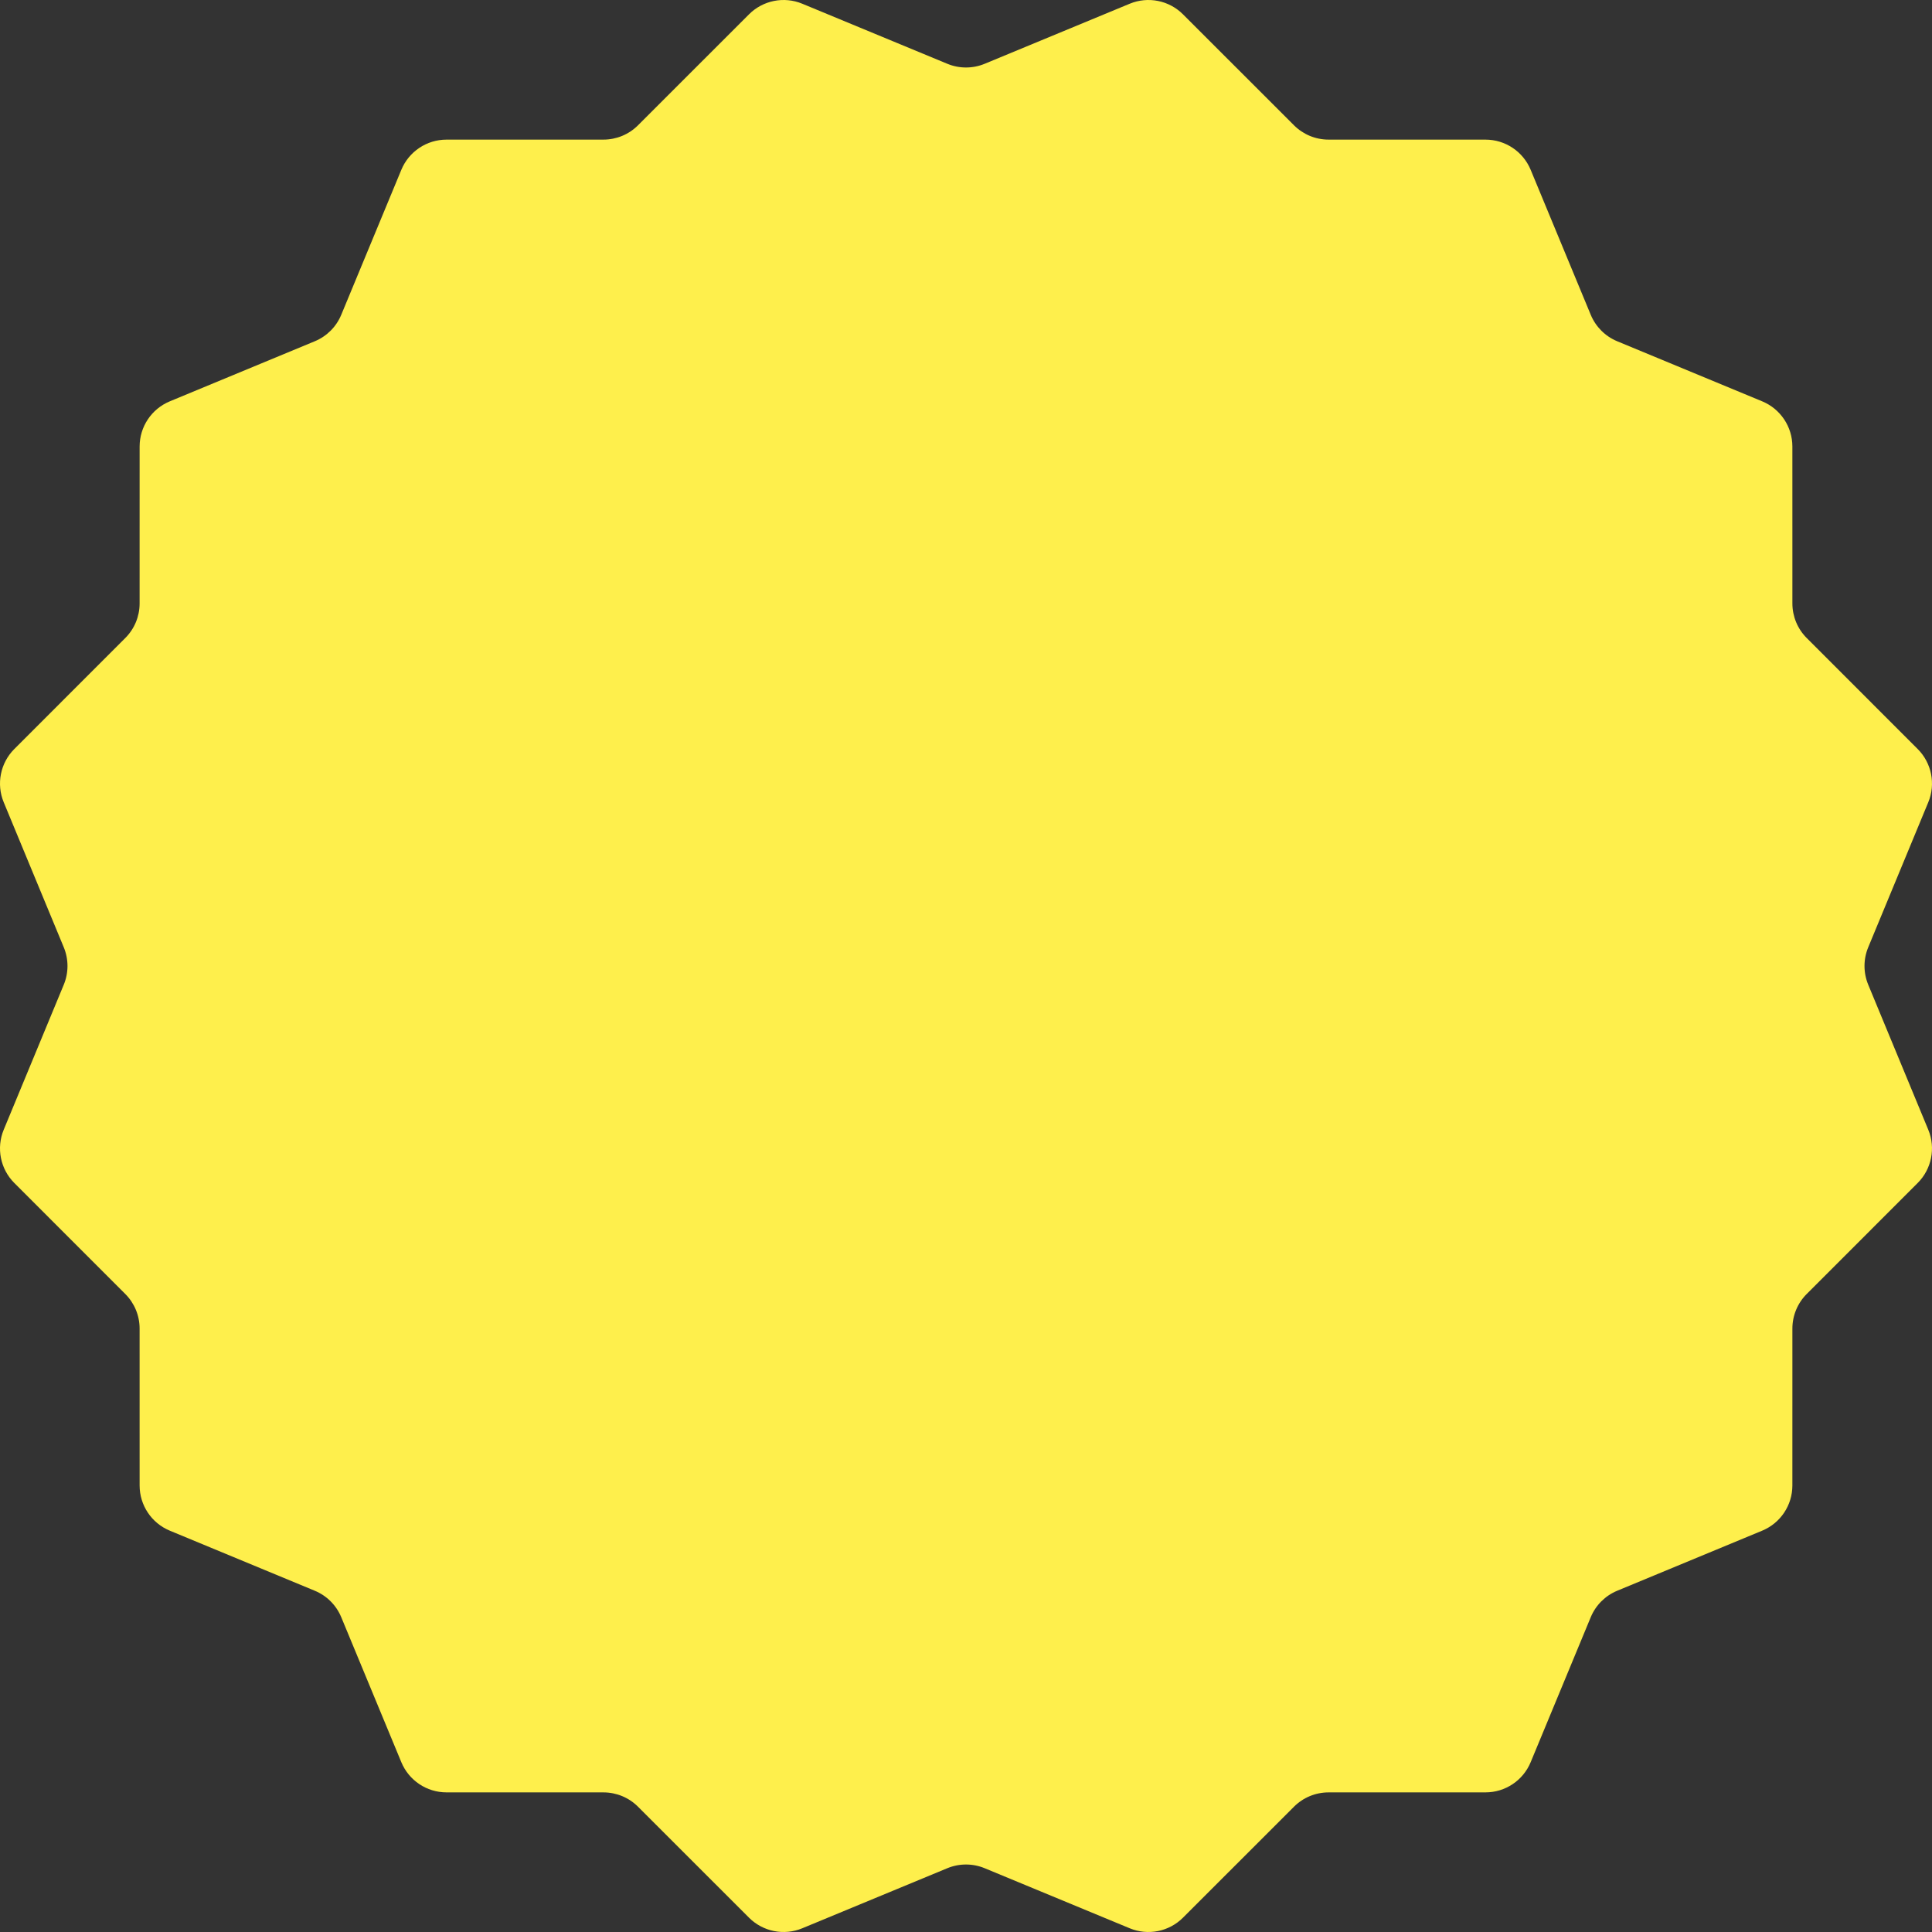
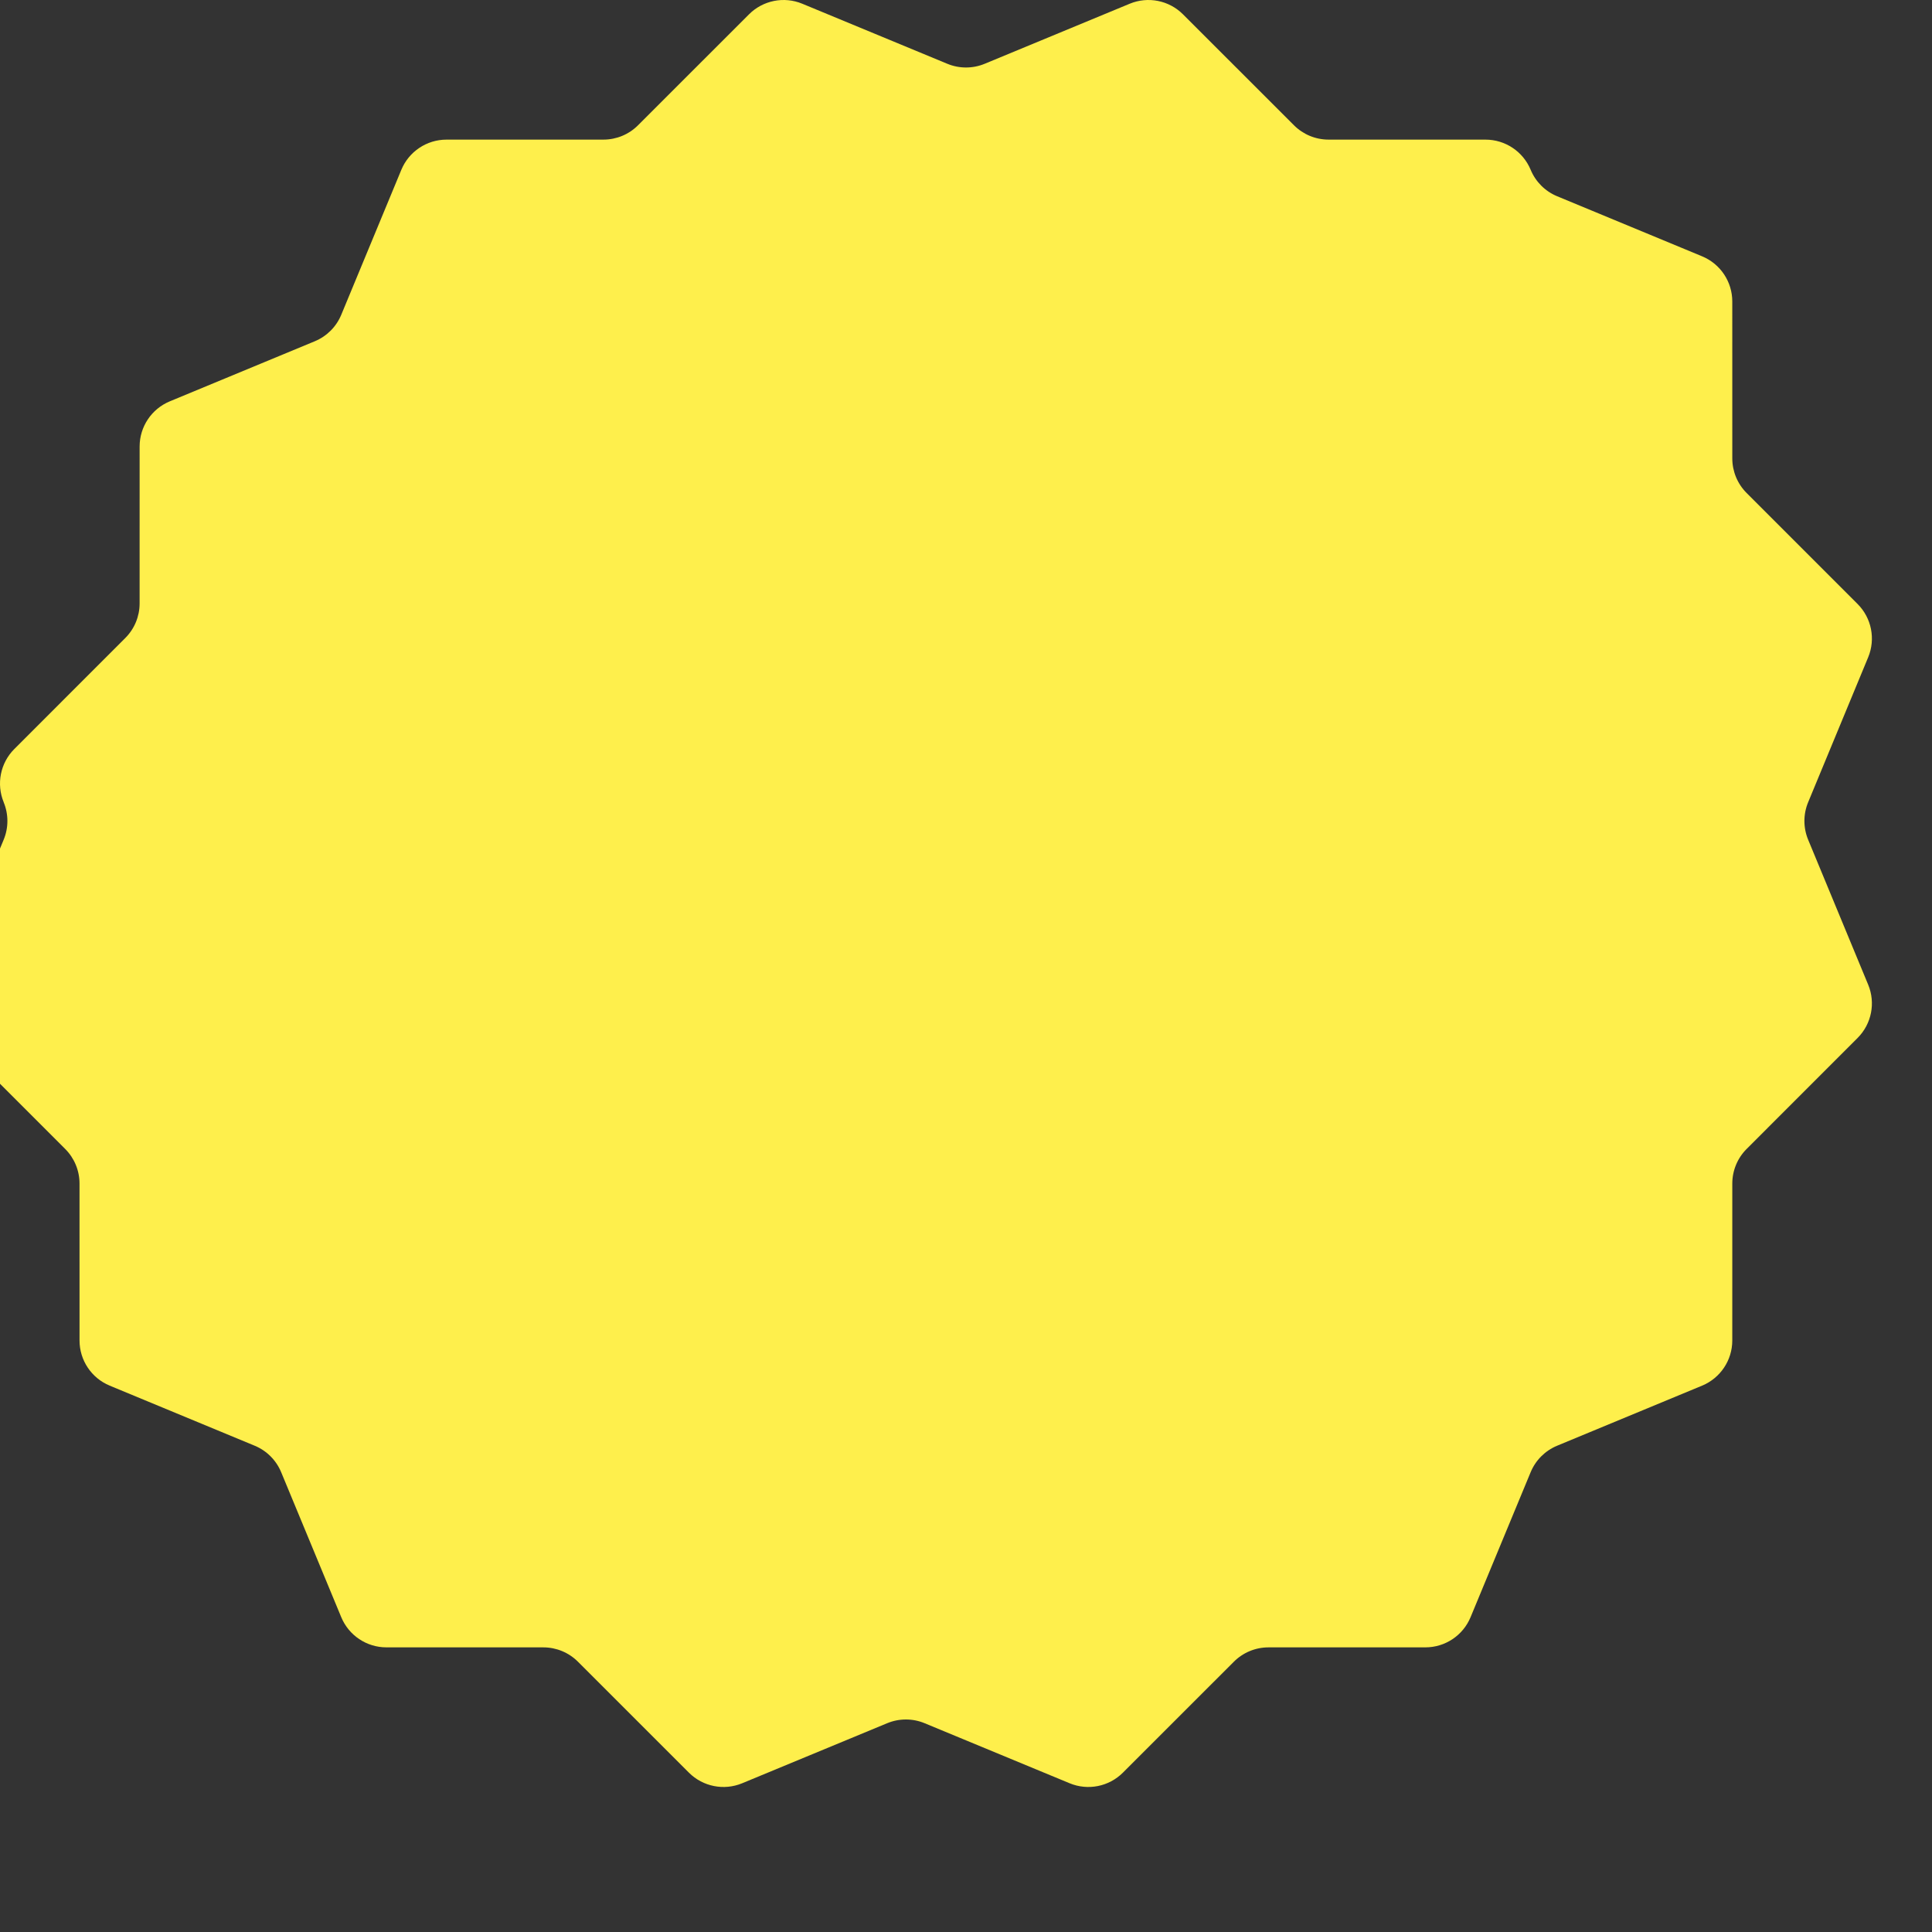
<svg xmlns="http://www.w3.org/2000/svg" id="_レイヤー_2" viewBox="0 0 219.497 219.497">
  <rect x="0" y="0" width="219.497" height="219.497" fill="#333333" stroke="none" />
  <defs>
    <style>.cls-1{fill:#feef4c;}</style>
  </defs>
-   <path class="cls-1" d="M111.873,7.246L128.35.423c2.074-.859,4.462-.384,6.05,1.203l12.612,12.609c1.041,1.041,2.453,1.626,3.925,1.626l17.834.002c2.245 0,4.269,1.353,5.129,3.427l6.827,16.476c.564,1.36,1.644,2.441,3.004,3.004l16.476,6.827c2.074.859,3.427,2.884,3.427,5.129l.002,17.834c0,1.472.585,2.884,1.626,3.925l12.609,12.612c1.588,1.588,2.062,3.976,1.203,6.05l-6.823,16.477c-.563,1.36-.563,2.888,0,4.249l6.823,16.477c.859,2.074.384,4.462-1.203,6.05l-12.609,12.612c-1.041,1.041-1.626,2.453-1.626,3.925l-.002,17.834c-0,2.245-1.353,4.269-3.427,5.129l-16.476,6.827c-1.36.564-2.441,1.644-3.004,3.004l-6.827,16.476c-.859,2.074-2.884,3.427-5.129,3.427l-17.834.002c-1.472 0-2.884.585-3.925,1.626l-12.612,12.609c-1.588,1.588-3.976,2.062-6.05,1.203l-16.477-6.823c-1.36-.563-2.888-.563-4.249,0l-16.477,6.823c-2.074.859-4.462.384-6.05-1.203l-12.612-12.609c-1.041-1.041-2.453-1.626-3.925-1.626l-17.834-.002c-2.245-0-4.269-1.353-5.129-3.427l-6.827-16.476c-.564-1.36-1.644-2.441-3.004-3.004l-16.476-6.827c-2.074-.859-3.427-2.884-3.427-5.129l-.002-17.834c-0-1.472-.585-2.884-1.626-3.925l-12.609-12.612c-1.588-1.588-2.062-3.976-1.203-6.05l6.823-16.477c.563-1.36.563-2.888,0-4.249L.423,91.147c-.859-2.074-.384-4.462,1.203-6.05l12.609-12.612c1.041-1.041,1.626-2.453,1.626-3.925l.002-17.834c0-2.245,1.353-4.269,3.427-5.129l16.476-6.827c1.36-.564,2.441-1.644,3.004-3.004l6.827-16.476c.859-2.074,2.884-3.427,5.129-3.427l17.834-.002c1.472-0,2.884-.585,3.925-1.626l12.612-12.609c1.588-1.588,3.976-2.062,6.05-1.203l16.477,6.823c1.36.563,2.888.563,4.249,0Z" />
+   <path class="cls-1" d="M111.873,7.246L128.35.423c2.074-.859,4.462-.384,6.05,1.203l12.612,12.609c1.041,1.041,2.453,1.626,3.925,1.626l17.834.002c2.245 0,4.269,1.353,5.129,3.427c.564,1.36,1.644,2.441,3.004,3.004l16.476,6.827c2.074.859,3.427,2.884,3.427,5.129l.002,17.834c0,1.472.585,2.884,1.626,3.925l12.609,12.612c1.588,1.588,2.062,3.976,1.203,6.05l-6.823,16.477c-.563,1.36-.563,2.888,0,4.249l6.823,16.477c.859,2.074.384,4.462-1.203,6.05l-12.609,12.612c-1.041,1.041-1.626,2.453-1.626,3.925l-.002,17.834c-0,2.245-1.353,4.269-3.427,5.129l-16.476,6.827c-1.36.564-2.441,1.644-3.004,3.004l-6.827,16.476c-.859,2.074-2.884,3.427-5.129,3.427l-17.834.002c-1.472 0-2.884.585-3.925,1.626l-12.612,12.609c-1.588,1.588-3.976,2.062-6.05,1.203l-16.477-6.823c-1.36-.563-2.888-.563-4.249,0l-16.477,6.823c-2.074.859-4.462.384-6.05-1.203l-12.612-12.609c-1.041-1.041-2.453-1.626-3.925-1.626l-17.834-.002c-2.245-0-4.269-1.353-5.129-3.427l-6.827-16.476c-.564-1.36-1.644-2.441-3.004-3.004l-16.476-6.827c-2.074-.859-3.427-2.884-3.427-5.129l-.002-17.834c-0-1.472-.585-2.884-1.626-3.925l-12.609-12.612c-1.588-1.588-2.062-3.976-1.203-6.05l6.823-16.477c.563-1.36.563-2.888,0-4.249L.423,91.147c-.859-2.074-.384-4.462,1.203-6.05l12.609-12.612c1.041-1.041,1.626-2.453,1.626-3.925l.002-17.834c0-2.245,1.353-4.269,3.427-5.129l16.476-6.827c1.36-.564,2.441-1.644,3.004-3.004l6.827-16.476c.859-2.074,2.884-3.427,5.129-3.427l17.834-.002c1.472-0,2.884-.585,3.925-1.626l12.612-12.609c1.588-1.588,3.976-2.062,6.05-1.203l16.477,6.823c1.36.563,2.888.563,4.249,0Z" />
</svg>